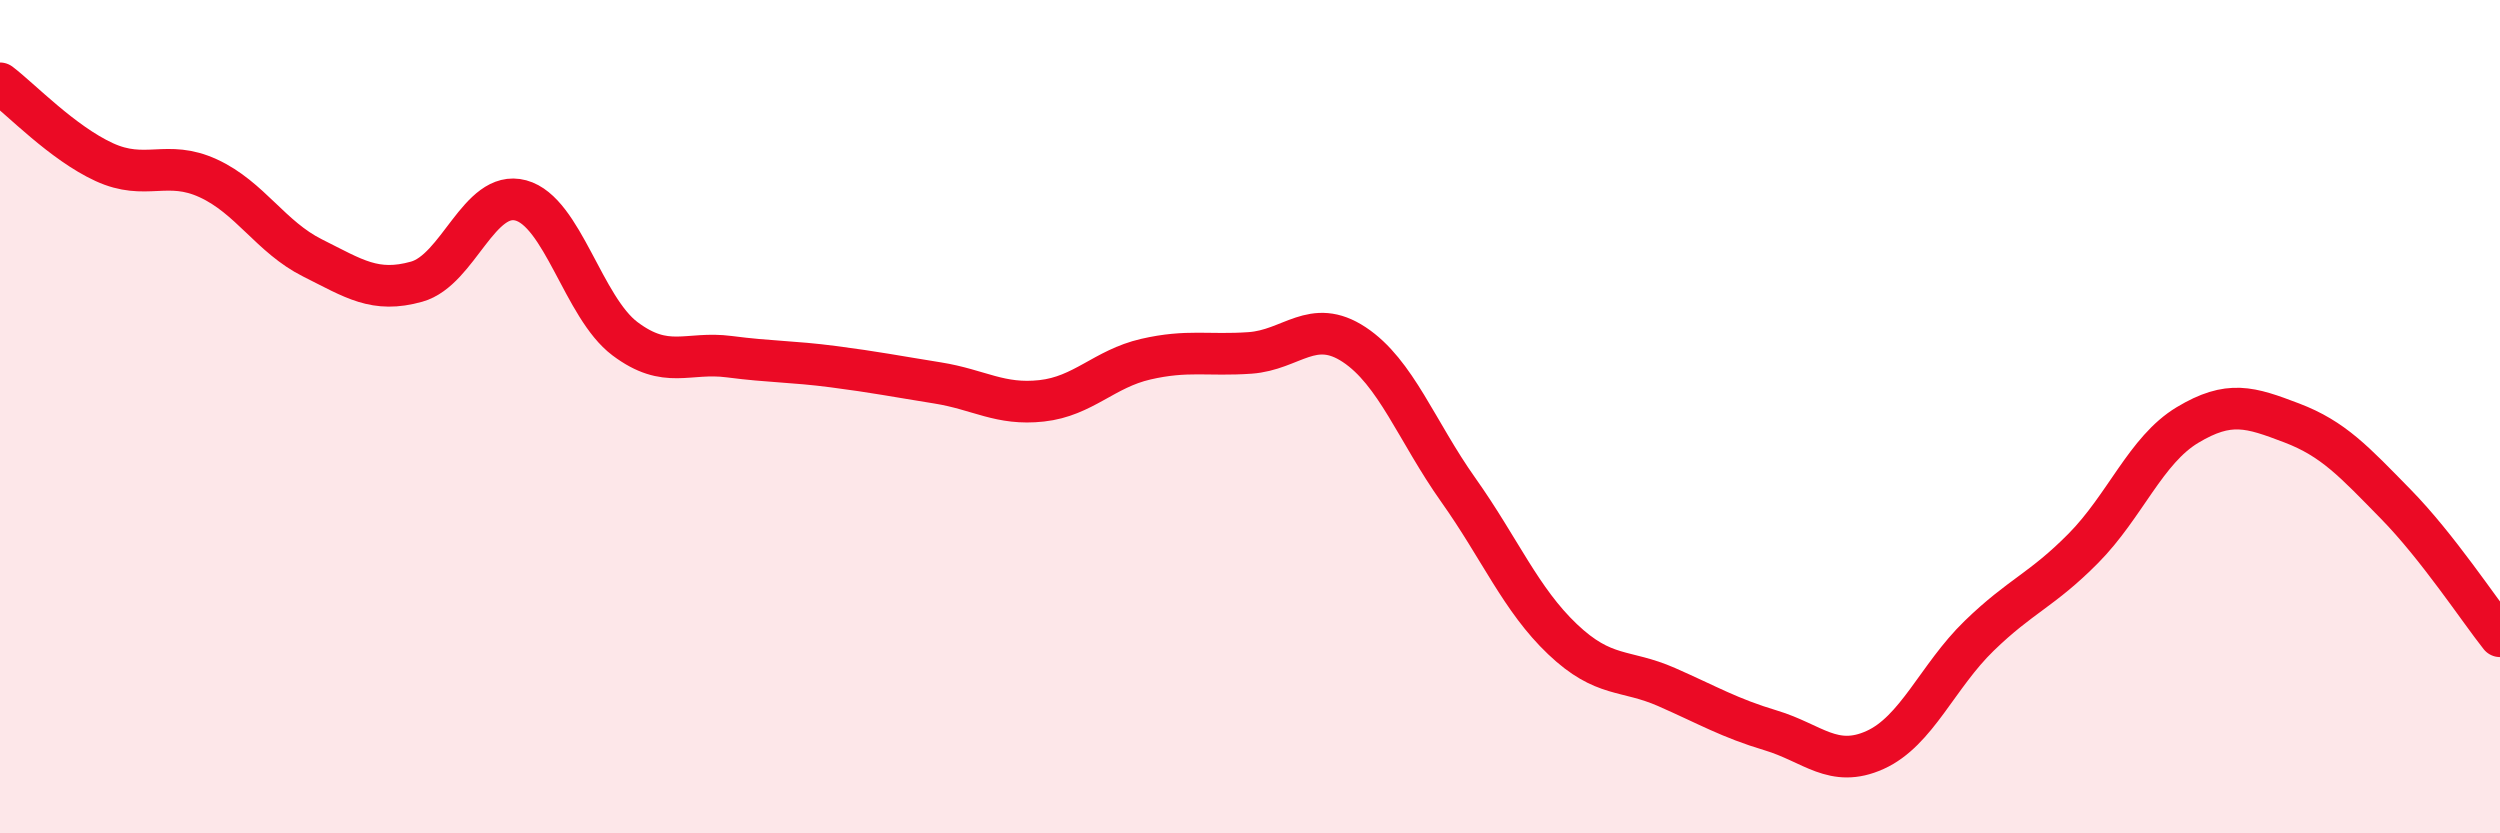
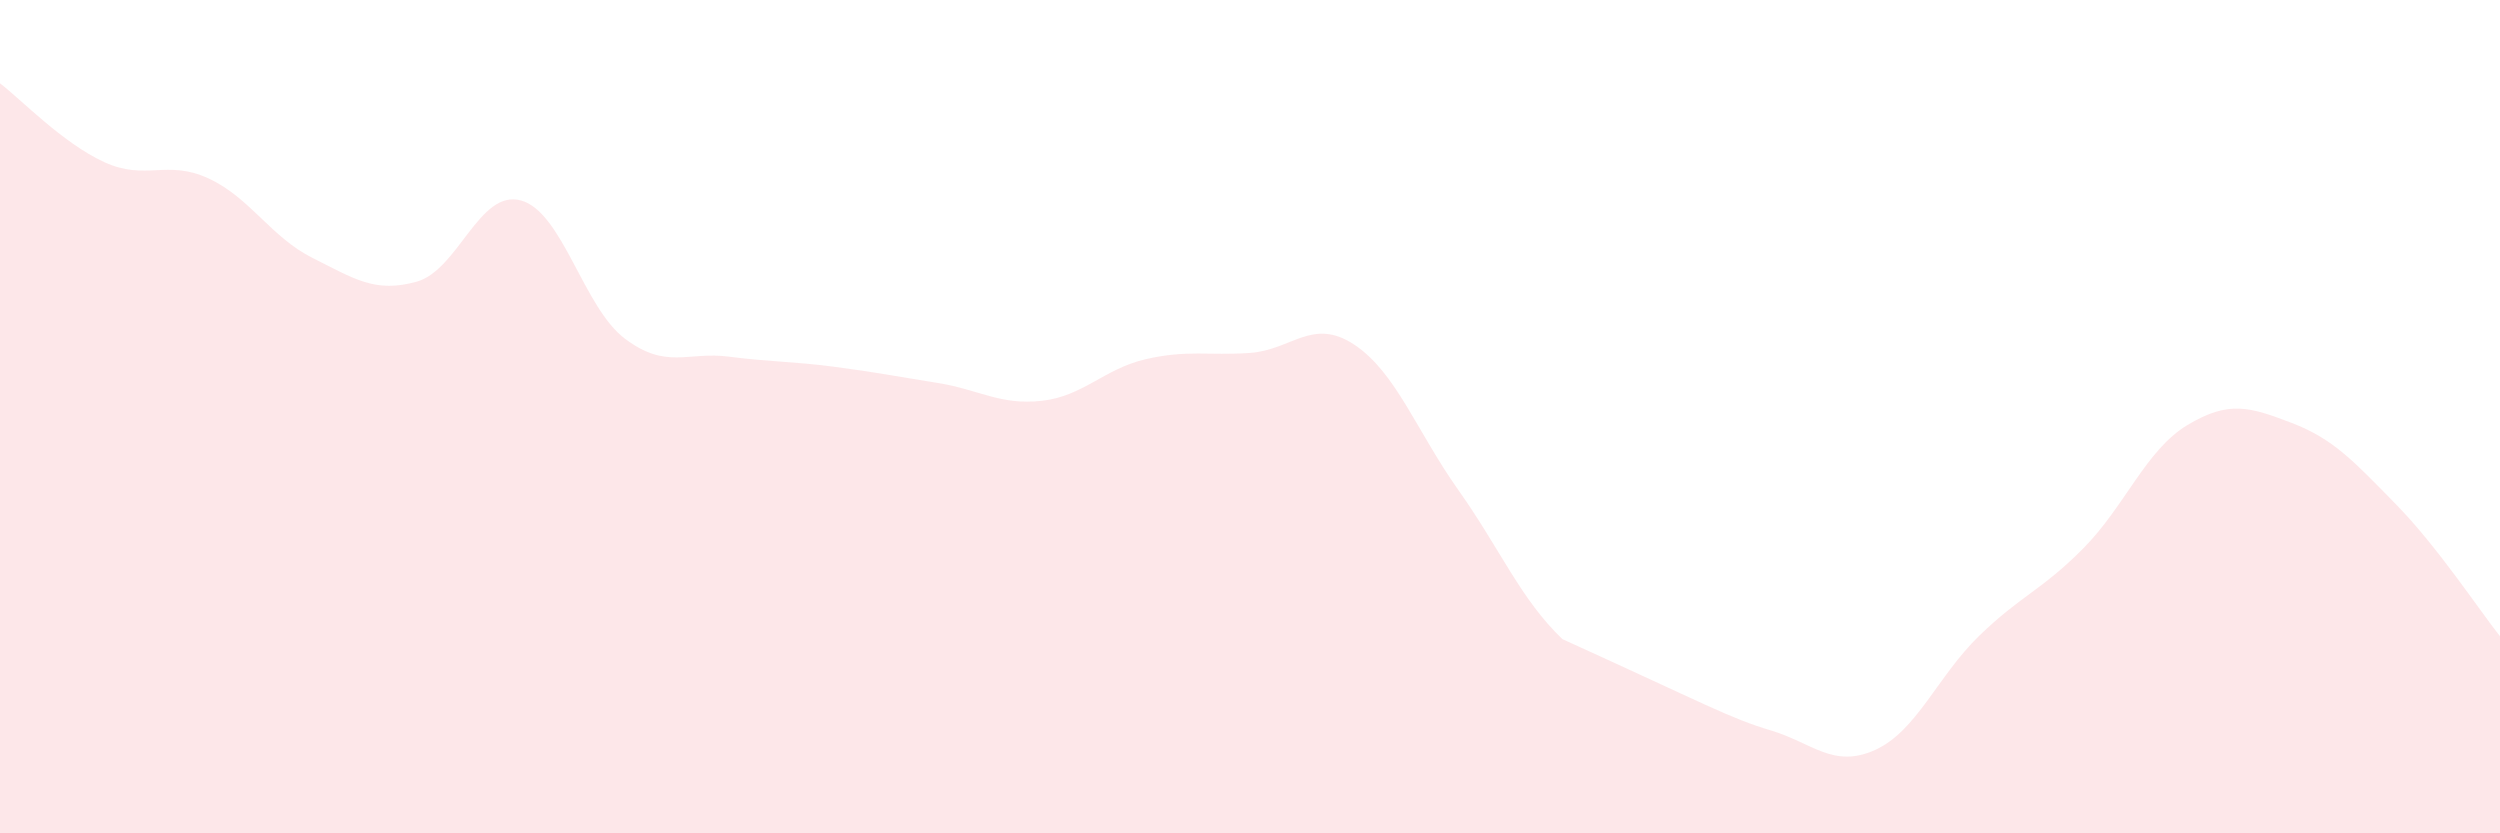
<svg xmlns="http://www.w3.org/2000/svg" width="60" height="20" viewBox="0 0 60 20">
-   <path d="M 0,2 C 0.5,2.38 1.5,3.43 2.5,3.89 C 3.5,4.35 4,3.82 5,4.28 C 6,4.74 6.5,5.69 7.5,6.19 C 8.5,6.69 9,7.04 10,6.76 C 11,6.48 11.5,4.54 12.5,4.81 C 13.5,5.08 14,7.38 15,8.13 C 16,8.88 16.5,8.43 17.5,8.56 C 18.5,8.69 19,8.67 20,8.8 C 21,8.93 21.5,9.03 22.5,9.19 C 23.5,9.35 24,9.73 25,9.62 C 26,9.51 26.5,8.85 27.5,8.62 C 28.5,8.39 29,8.54 30,8.47 C 31,8.4 31.5,7.61 32.5,8.27 C 33.5,8.93 34,10.35 35,11.76 C 36,13.17 36.5,14.39 37.5,15.34 C 38.5,16.29 39,16.05 40,16.49 C 41,16.93 41.5,17.23 42.5,17.53 C 43.5,17.83 44,18.45 45,18 C 46,17.55 46.5,16.23 47.5,15.26 C 48.5,14.29 49,14.17 50,13.16 C 51,12.15 51.5,10.8 52.5,10.2 C 53.5,9.6 54,9.77 55,10.15 C 56,10.53 56.5,11.08 57.5,12.1 C 58.5,13.12 59.5,14.64 60,15.27L60 20L0 20Z" fill="#EB0A25" opacity="0.1" stroke-linecap="round" stroke-linejoin="round" />
-   <path d="M 0,2 C 0.5,2.38 1.5,3.43 2.5,3.89 C 3.5,4.35 4,3.82 5,4.28 C 6,4.74 6.5,5.69 7.5,6.19 C 8.5,6.69 9,7.04 10,6.76 C 11,6.48 11.5,4.54 12.5,4.81 C 13.5,5.08 14,7.38 15,8.13 C 16,8.88 16.5,8.43 17.5,8.56 C 18.5,8.69 19,8.67 20,8.8 C 21,8.93 21.5,9.03 22.5,9.19 C 23.5,9.35 24,9.73 25,9.62 C 26,9.51 26.5,8.85 27.5,8.62 C 28.5,8.39 29,8.54 30,8.47 C 31,8.4 31.5,7.61 32.5,8.27 C 33.5,8.93 34,10.35 35,11.76 C 36,13.17 36.5,14.39 37.5,15.34 C 38.5,16.29 39,16.05 40,16.49 C 41,16.93 41.5,17.23 42.5,17.53 C 43.5,17.83 44,18.45 45,18 C 46,17.55 46.5,16.23 47.5,15.26 C 48.5,14.29 49,14.17 50,13.16 C 51,12.15 51.5,10.8 52.5,10.2 C 53.5,9.6 54,9.77 55,10.15 C 56,10.53 56.5,11.08 57.5,12.1 C 58.5,13.12 59.5,14.64 60,15.27" stroke="#EB0A25" stroke-width="1" fill="none" stroke-linecap="round" stroke-linejoin="round" />
+   <path d="M 0,2 C 0.5,2.38 1.5,3.43 2.5,3.89 C 3.5,4.35 4,3.82 5,4.28 C 6,4.74 6.5,5.69 7.5,6.19 C 8.5,6.69 9,7.04 10,6.76 C 11,6.48 11.5,4.54 12.5,4.81 C 13.5,5.08 14,7.38 15,8.13 C 16,8.88 16.5,8.43 17.5,8.56 C 18.5,8.69 19,8.67 20,8.8 C 21,8.93 21.5,9.03 22.5,9.19 C 23.5,9.35 24,9.73 25,9.62 C 26,9.51 26.5,8.85 27.5,8.62 C 28.5,8.39 29,8.54 30,8.47 C 31,8.4 31.5,7.61 32.5,8.27 C 33.5,8.93 34,10.35 35,11.76 C 36,13.17 36.5,14.39 37.5,15.34 C 41,16.93 41.5,17.23 42.5,17.53 C 43.5,17.83 44,18.45 45,18 C 46,17.55 46.5,16.23 47.5,15.26 C 48.5,14.29 49,14.17 50,13.16 C 51,12.15 51.5,10.8 52.5,10.2 C 53.5,9.6 54,9.77 55,10.15 C 56,10.53 56.5,11.08 57.5,12.1 C 58.5,13.12 59.5,14.64 60,15.27L60 20L0 20Z" fill="#EB0A25" opacity="0.1" stroke-linecap="round" stroke-linejoin="round" />
</svg>